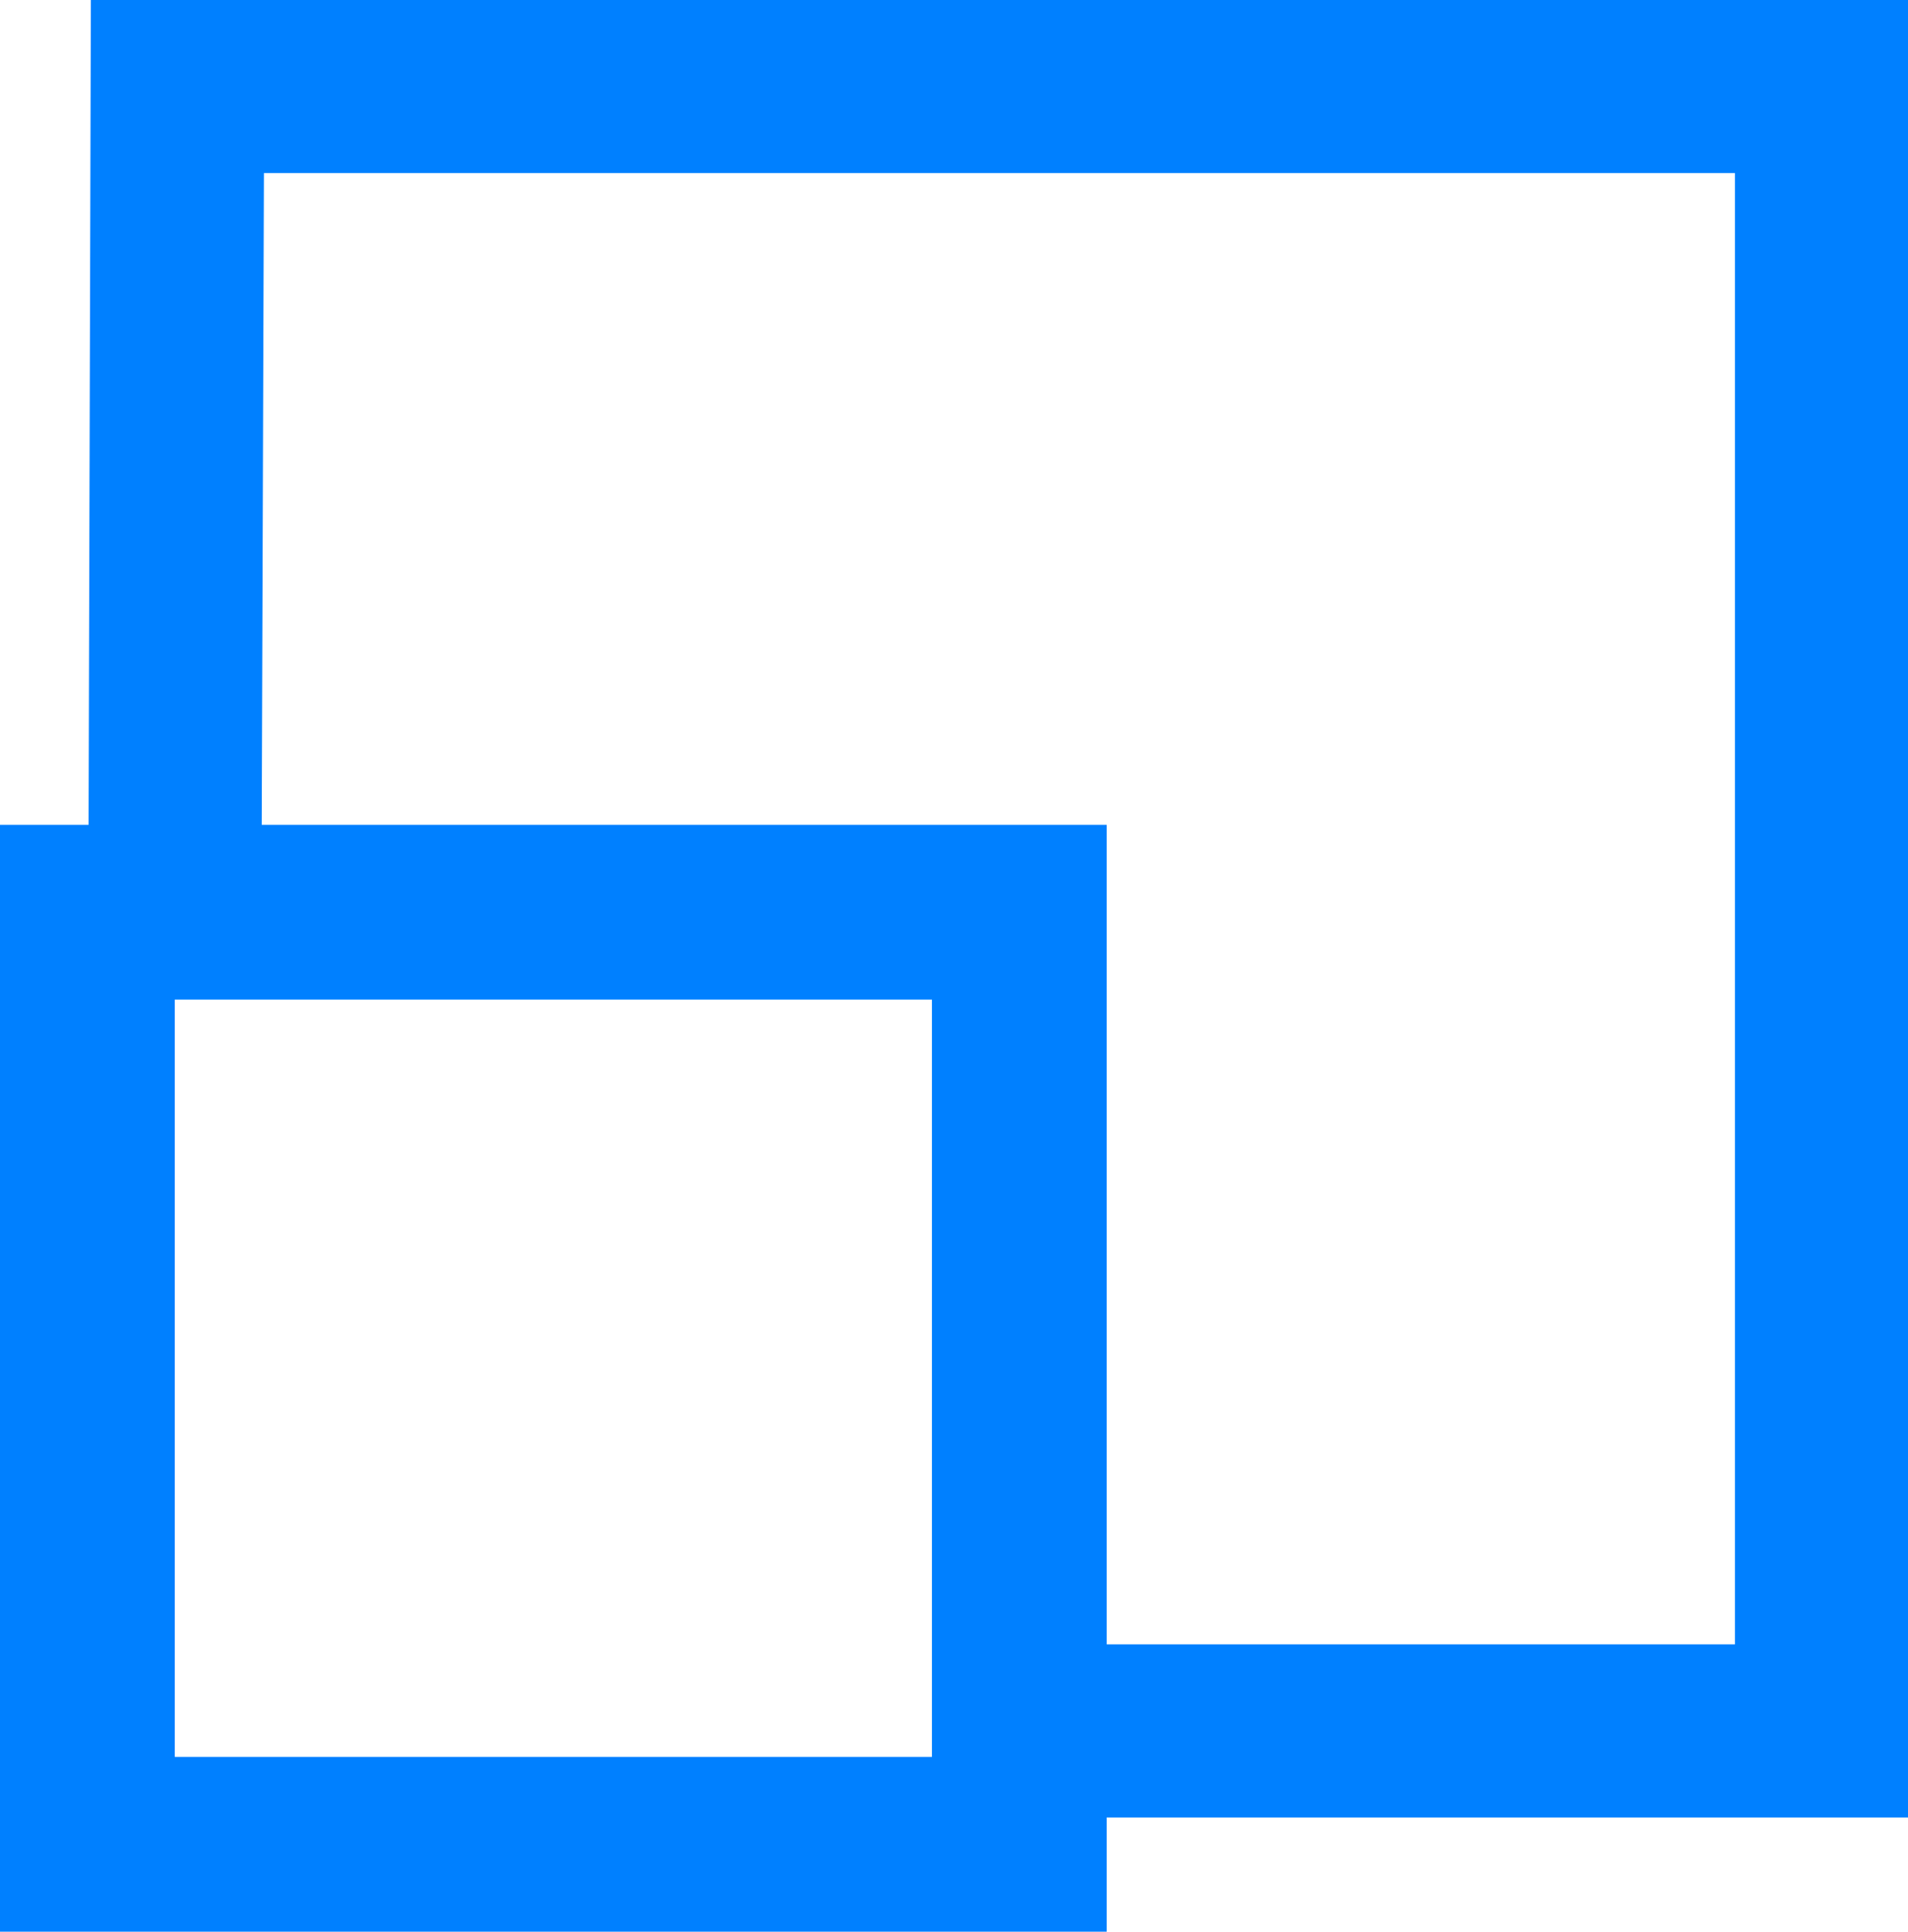
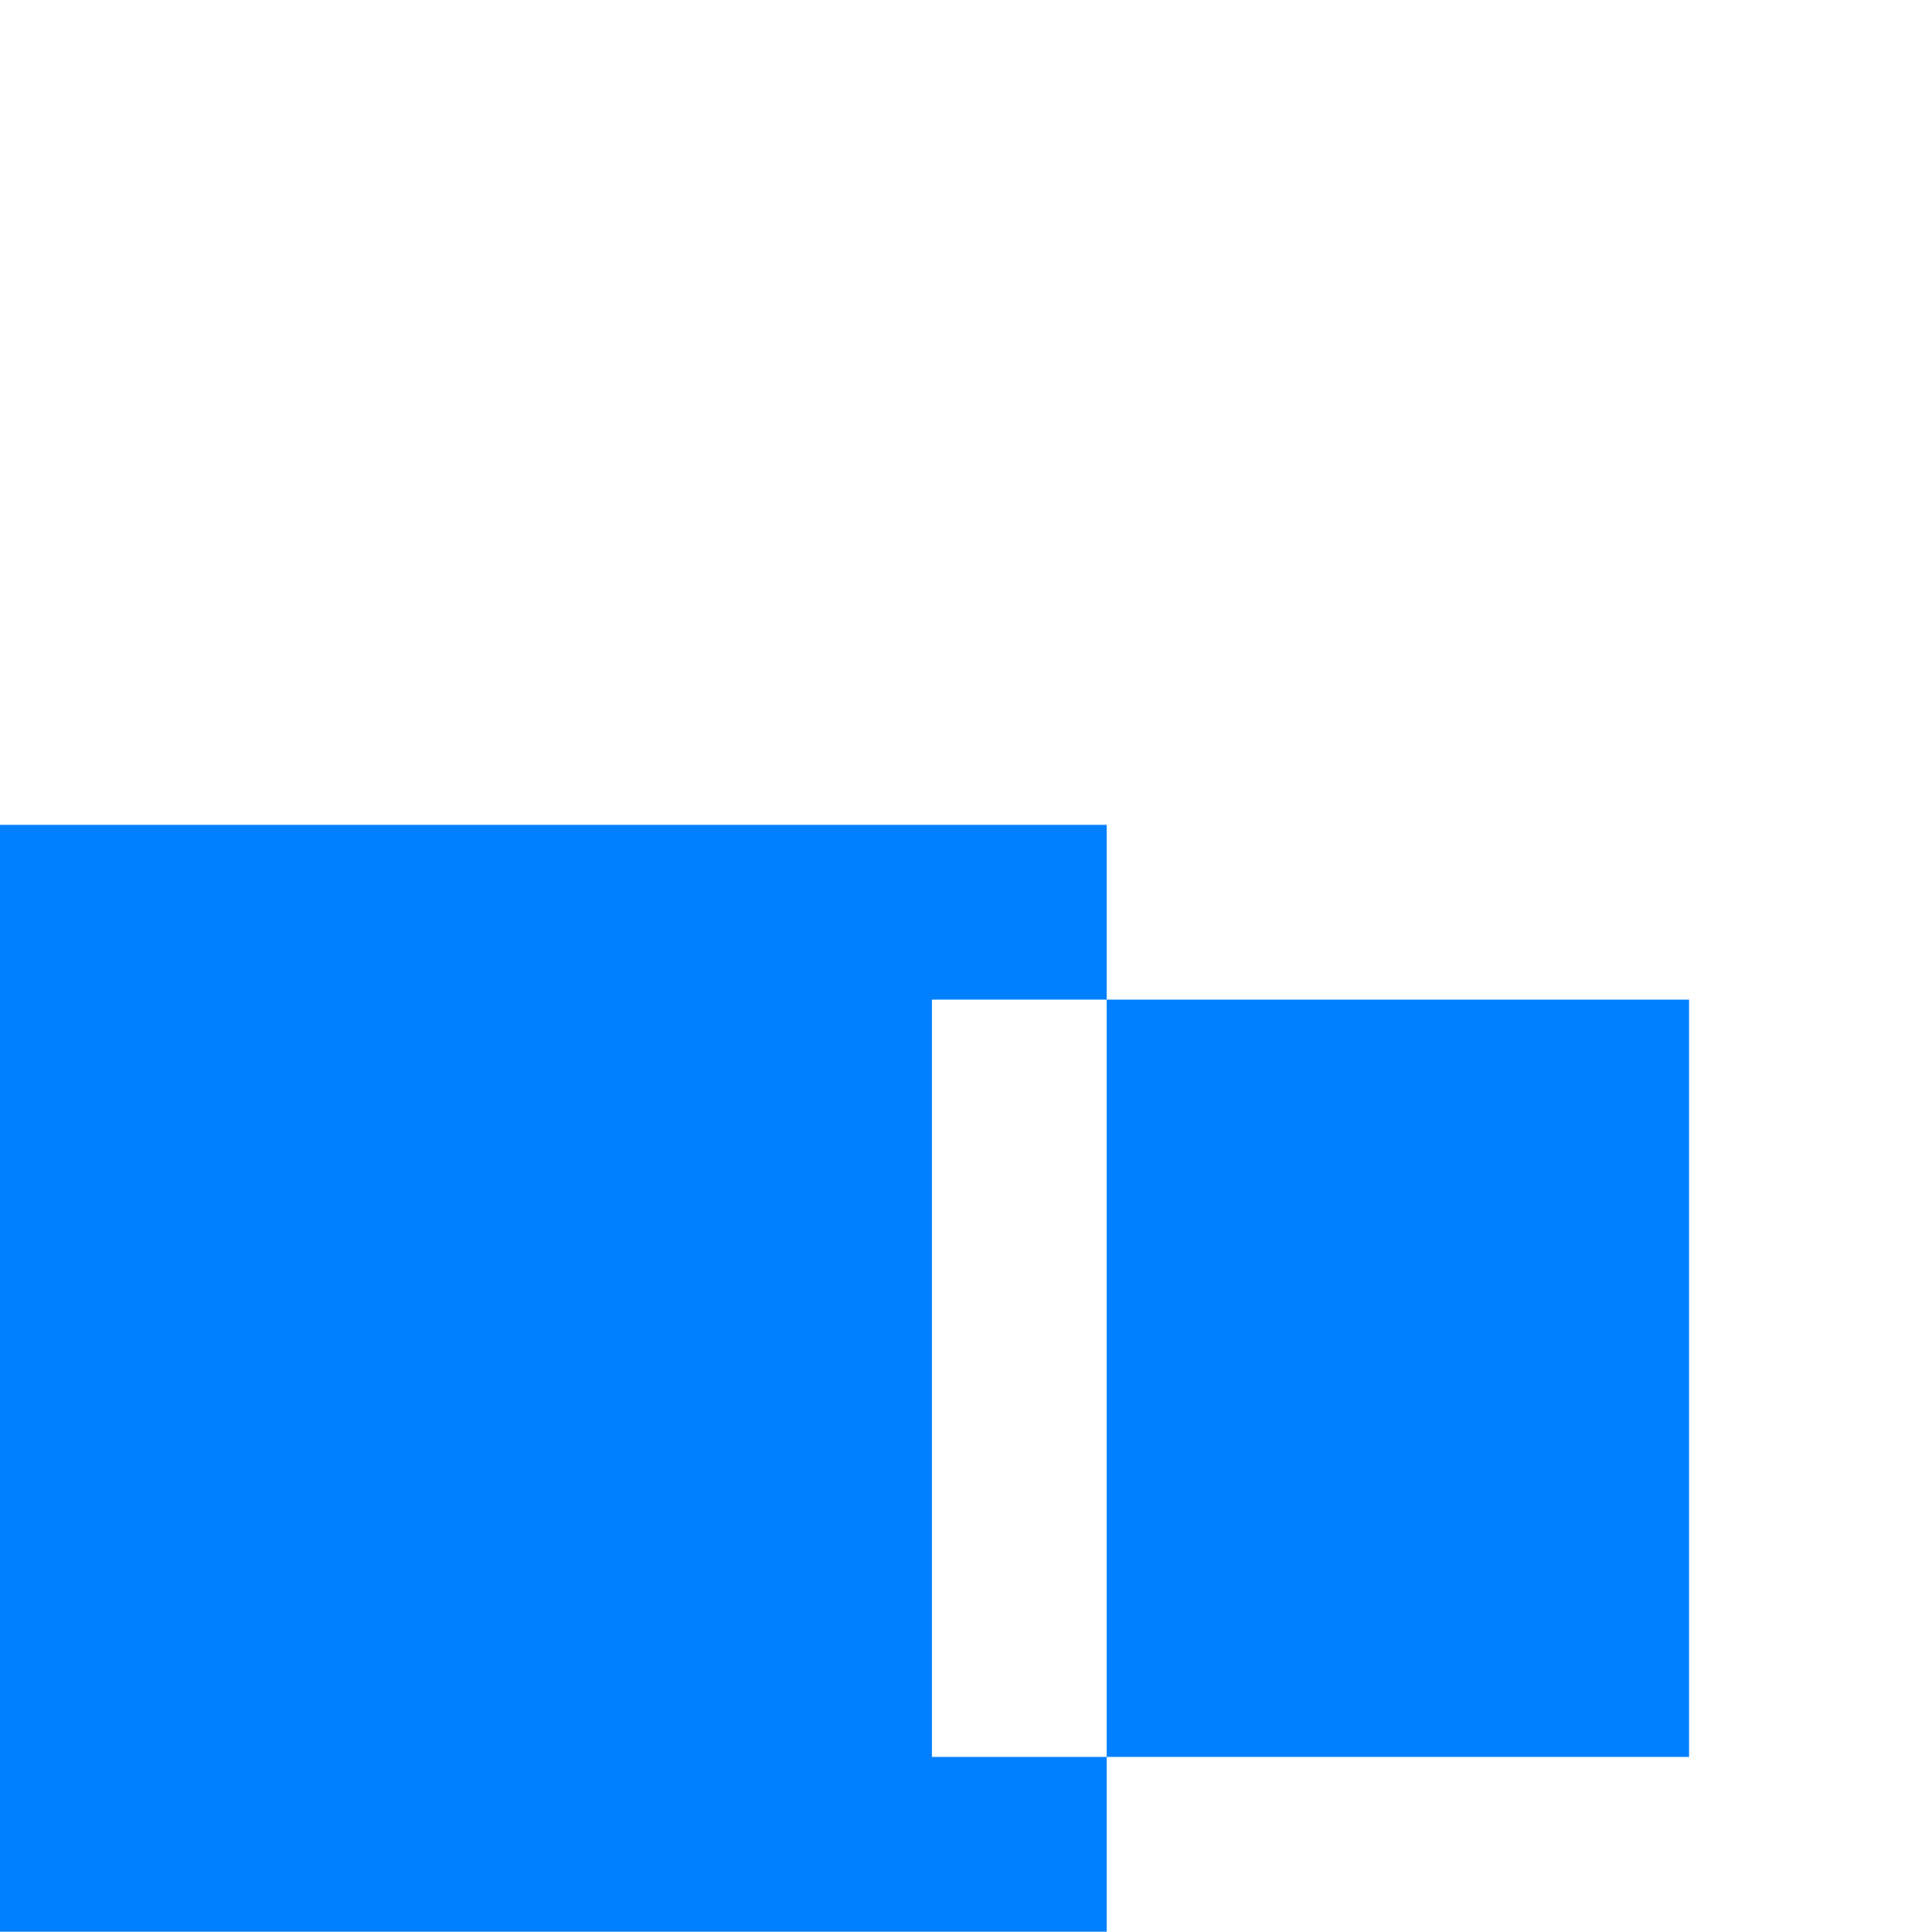
<svg xmlns="http://www.w3.org/2000/svg" id="Layer_1" data-name="Layer 1" viewBox="0 0 22.05 22.32">
  <defs>
    <style>
      .cls-1 {
        fill: #0080ff;
      }
    </style>
  </defs>
-   <polygon class="cls-1" points="1.05 0 1.02 10.88 3.02 10.88 3.05 2 20.05 2 20.05 19 11.18 19 11.18 21 22.05 21 22.05 0 1.05 0" />
-   <path class="cls-1" d="m0,9.53v12.79h12.79v-12.79H0Zm10.77,10.77H2.02v-8.75h8.75v8.75Z" />
+   <path class="cls-1" d="m0,9.53v12.79h12.79v-12.79H0Zm10.77,10.77v-8.75h8.75v8.75Z" />
</svg>